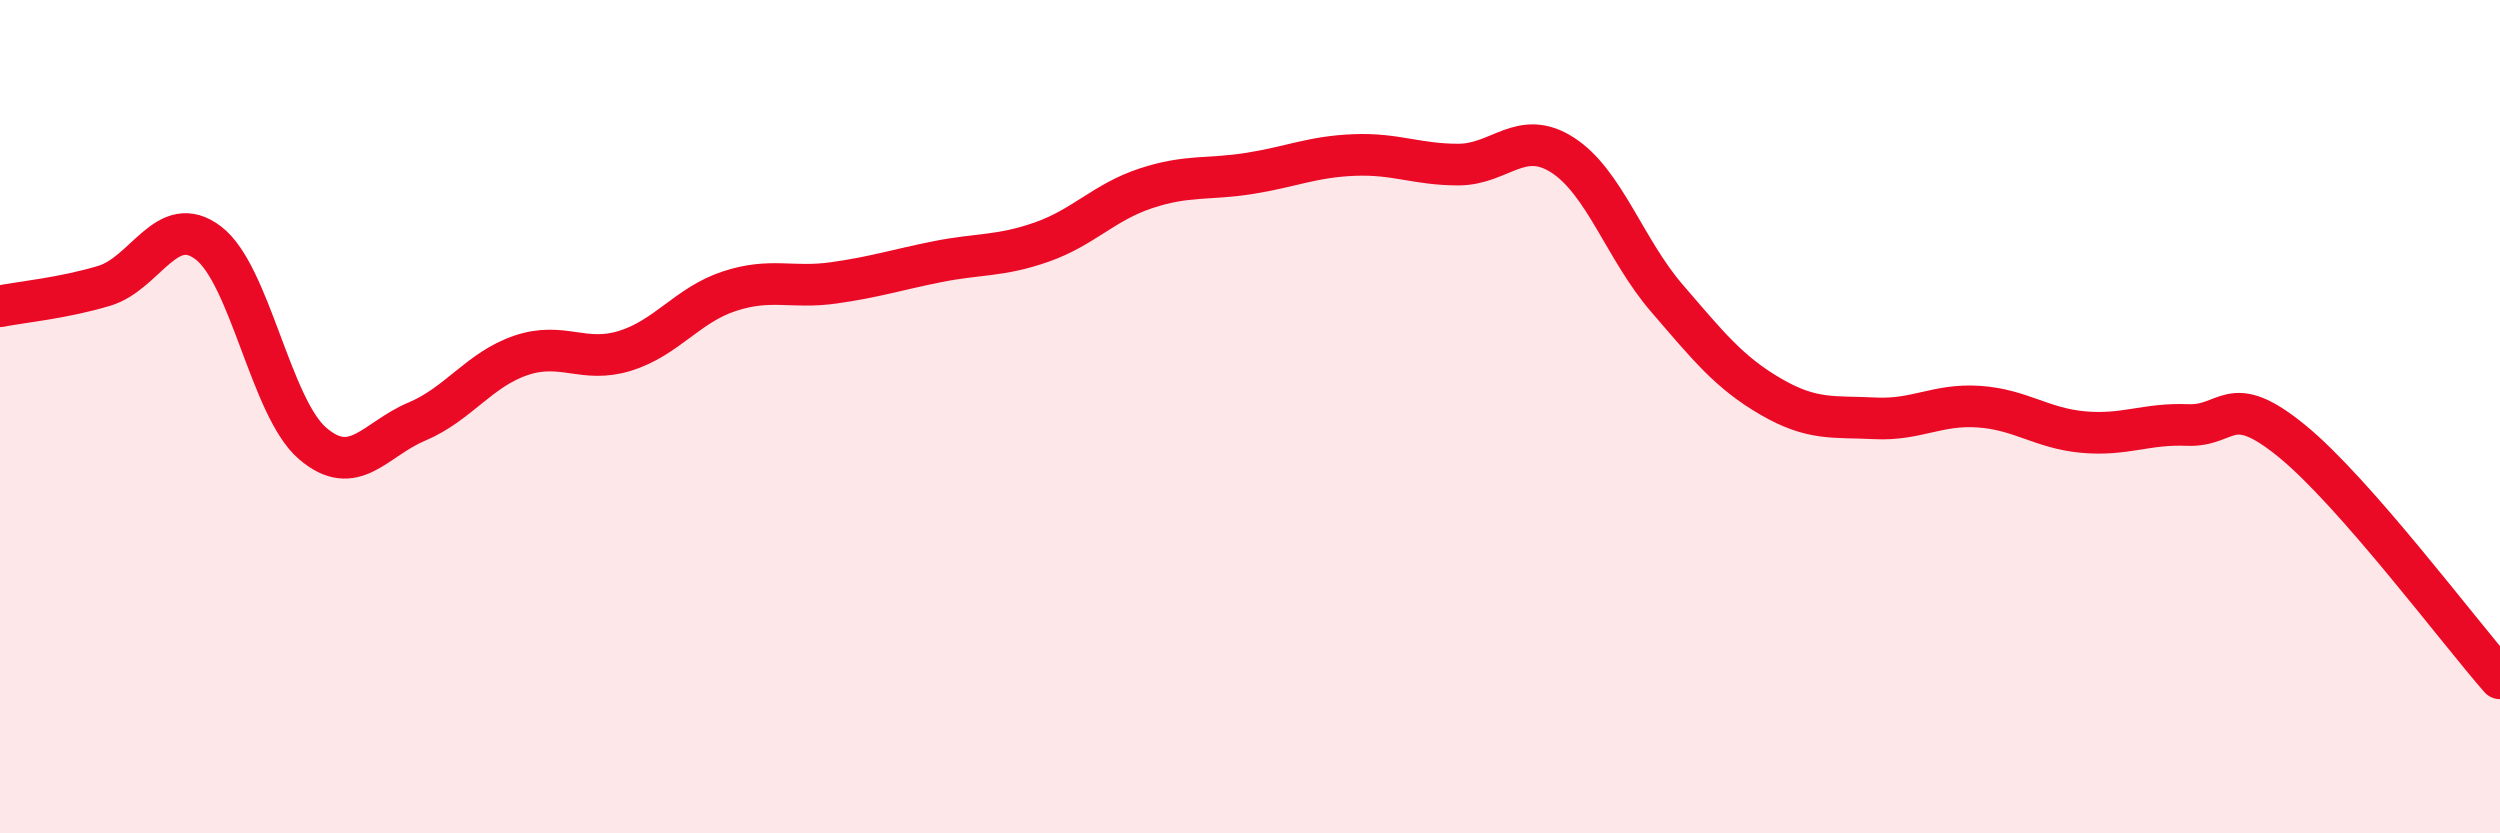
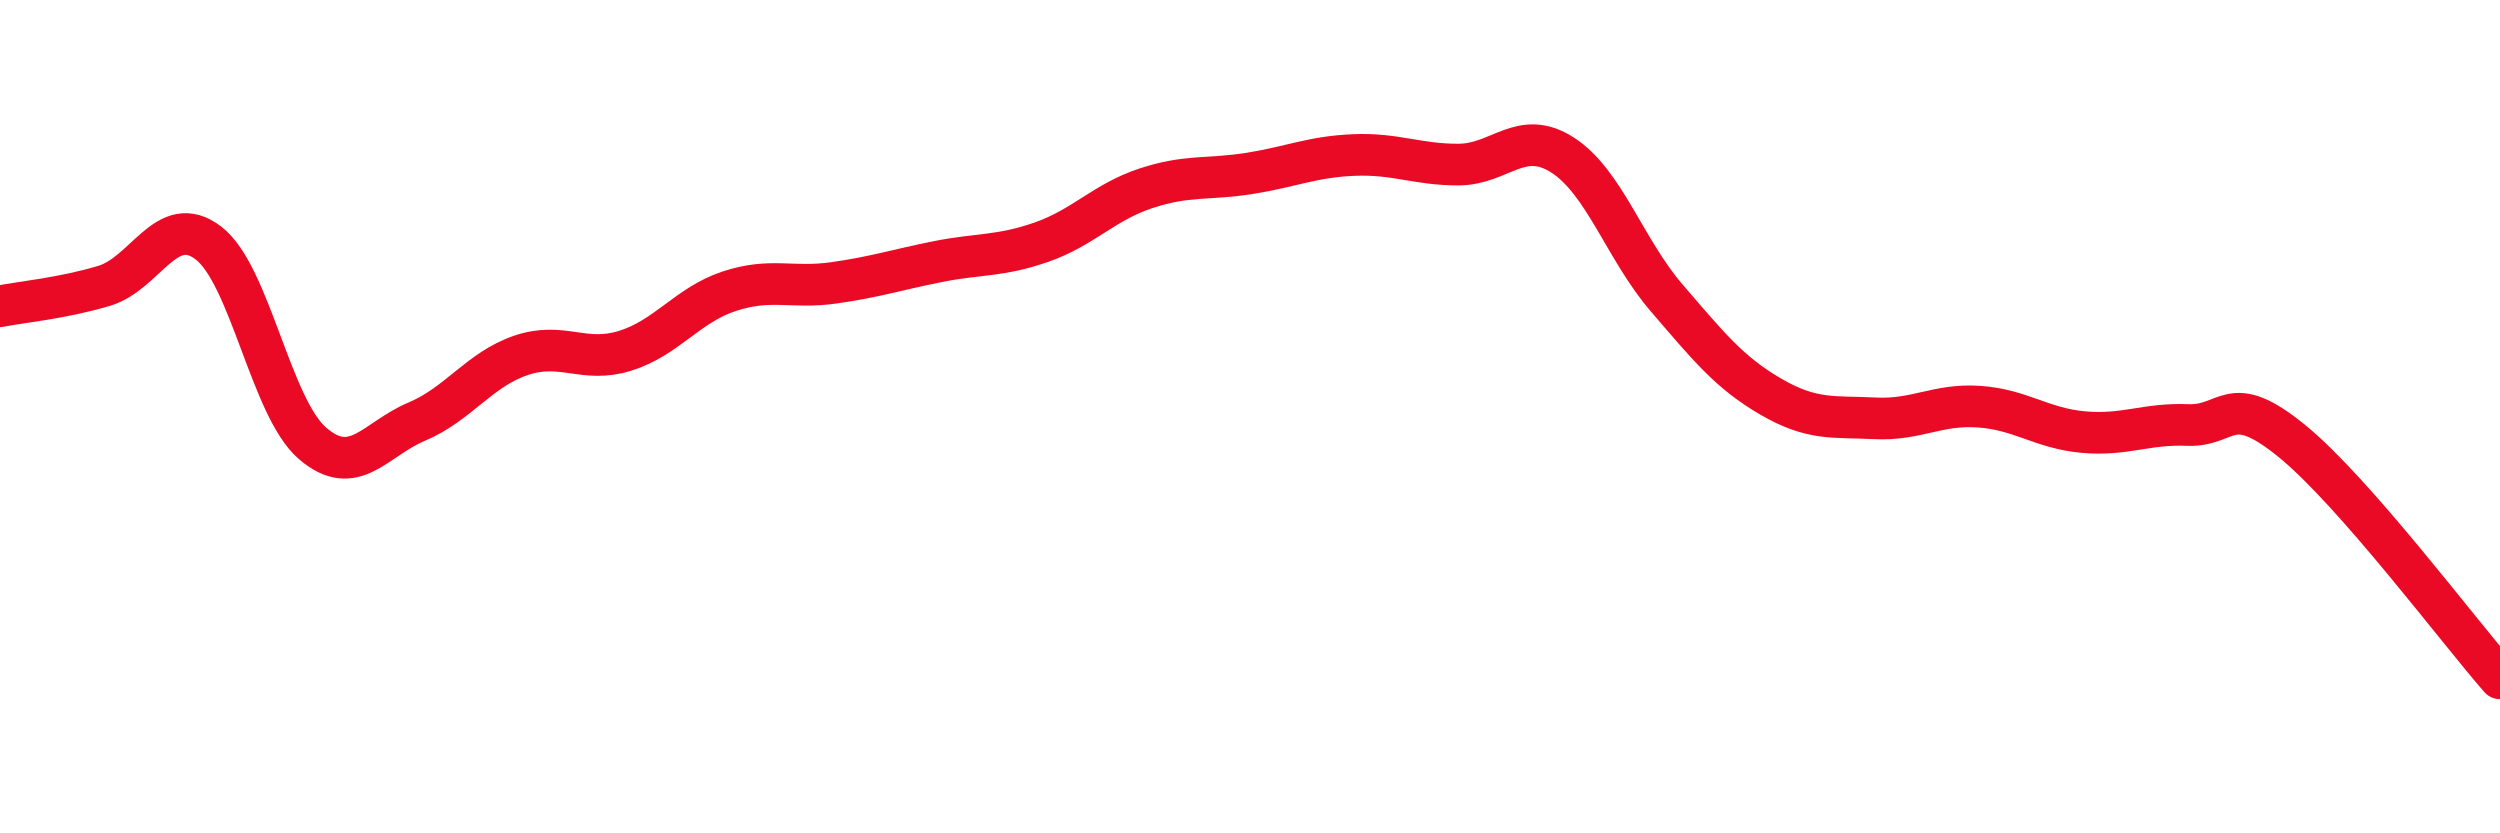
<svg xmlns="http://www.w3.org/2000/svg" width="60" height="20" viewBox="0 0 60 20">
-   <path d="M 0,7.35 C 0.5,7.25 1.5,7.16 2.5,6.86 C 3.5,6.56 4,5.07 5,5.83 C 6,6.59 6.5,9.78 7.5,10.64 C 8.5,11.5 9,10.54 10,10.12 C 11,9.7 11.5,8.87 12.5,8.53 C 13.5,8.19 14,8.73 15,8.42 C 16,8.11 16.5,7.32 17.5,6.99 C 18.5,6.66 19,6.93 20,6.79 C 21,6.65 21.5,6.48 22.5,6.28 C 23.5,6.08 24,6.16 25,5.81 C 26,5.46 26.5,4.85 27.5,4.52 C 28.5,4.19 29,4.32 30,4.16 C 31,4 31.5,3.76 32.5,3.72 C 33.5,3.68 34,3.95 35,3.95 C 36,3.95 36.5,3.08 37.5,3.72 C 38.5,4.36 39,5.99 40,7.15 C 41,8.31 41.5,8.94 42.5,9.52 C 43.5,10.1 44,9.99 45,10.04 C 46,10.09 46.5,9.69 47.5,9.76 C 48.5,9.83 49,10.28 50,10.37 C 51,10.46 51.5,10.16 52.5,10.2 C 53.5,10.24 53.5,9.36 55,10.58 C 56.5,11.8 59,15.14 60,16.28L60 20L0 20Z" fill="#EB0A25" opacity="0.1" stroke-linecap="round" stroke-linejoin="round" />
  <path d="M 0,7.35 C 0.5,7.25 1.5,7.16 2.5,6.86 C 3.5,6.56 4,5.07 5,5.83 C 6,6.59 6.5,9.78 7.5,10.64 C 8.5,11.5 9,10.54 10,10.12 C 11,9.7 11.5,8.87 12.5,8.53 C 13.5,8.19 14,8.73 15,8.42 C 16,8.11 16.5,7.32 17.5,6.99 C 18.5,6.66 19,6.93 20,6.79 C 21,6.65 21.5,6.48 22.5,6.28 C 23.5,6.08 24,6.16 25,5.81 C 26,5.46 26.5,4.85 27.5,4.52 C 28.5,4.19 29,4.32 30,4.16 C 31,4 31.5,3.76 32.5,3.72 C 33.5,3.68 34,3.95 35,3.95 C 36,3.95 36.5,3.08 37.5,3.72 C 38.5,4.36 39,5.99 40,7.15 C 41,8.31 41.5,8.94 42.5,9.52 C 43.5,10.1 44,9.99 45,10.04 C 46,10.09 46.5,9.69 47.5,9.76 C 48.5,9.83 49,10.28 50,10.37 C 51,10.46 51.5,10.16 52.5,10.2 C 53.5,10.24 53.5,9.36 55,10.58 C 56.5,11.8 59,15.14 60,16.28" stroke="#EB0A25" stroke-width="1" fill="none" stroke-linecap="round" stroke-linejoin="round" />
</svg>